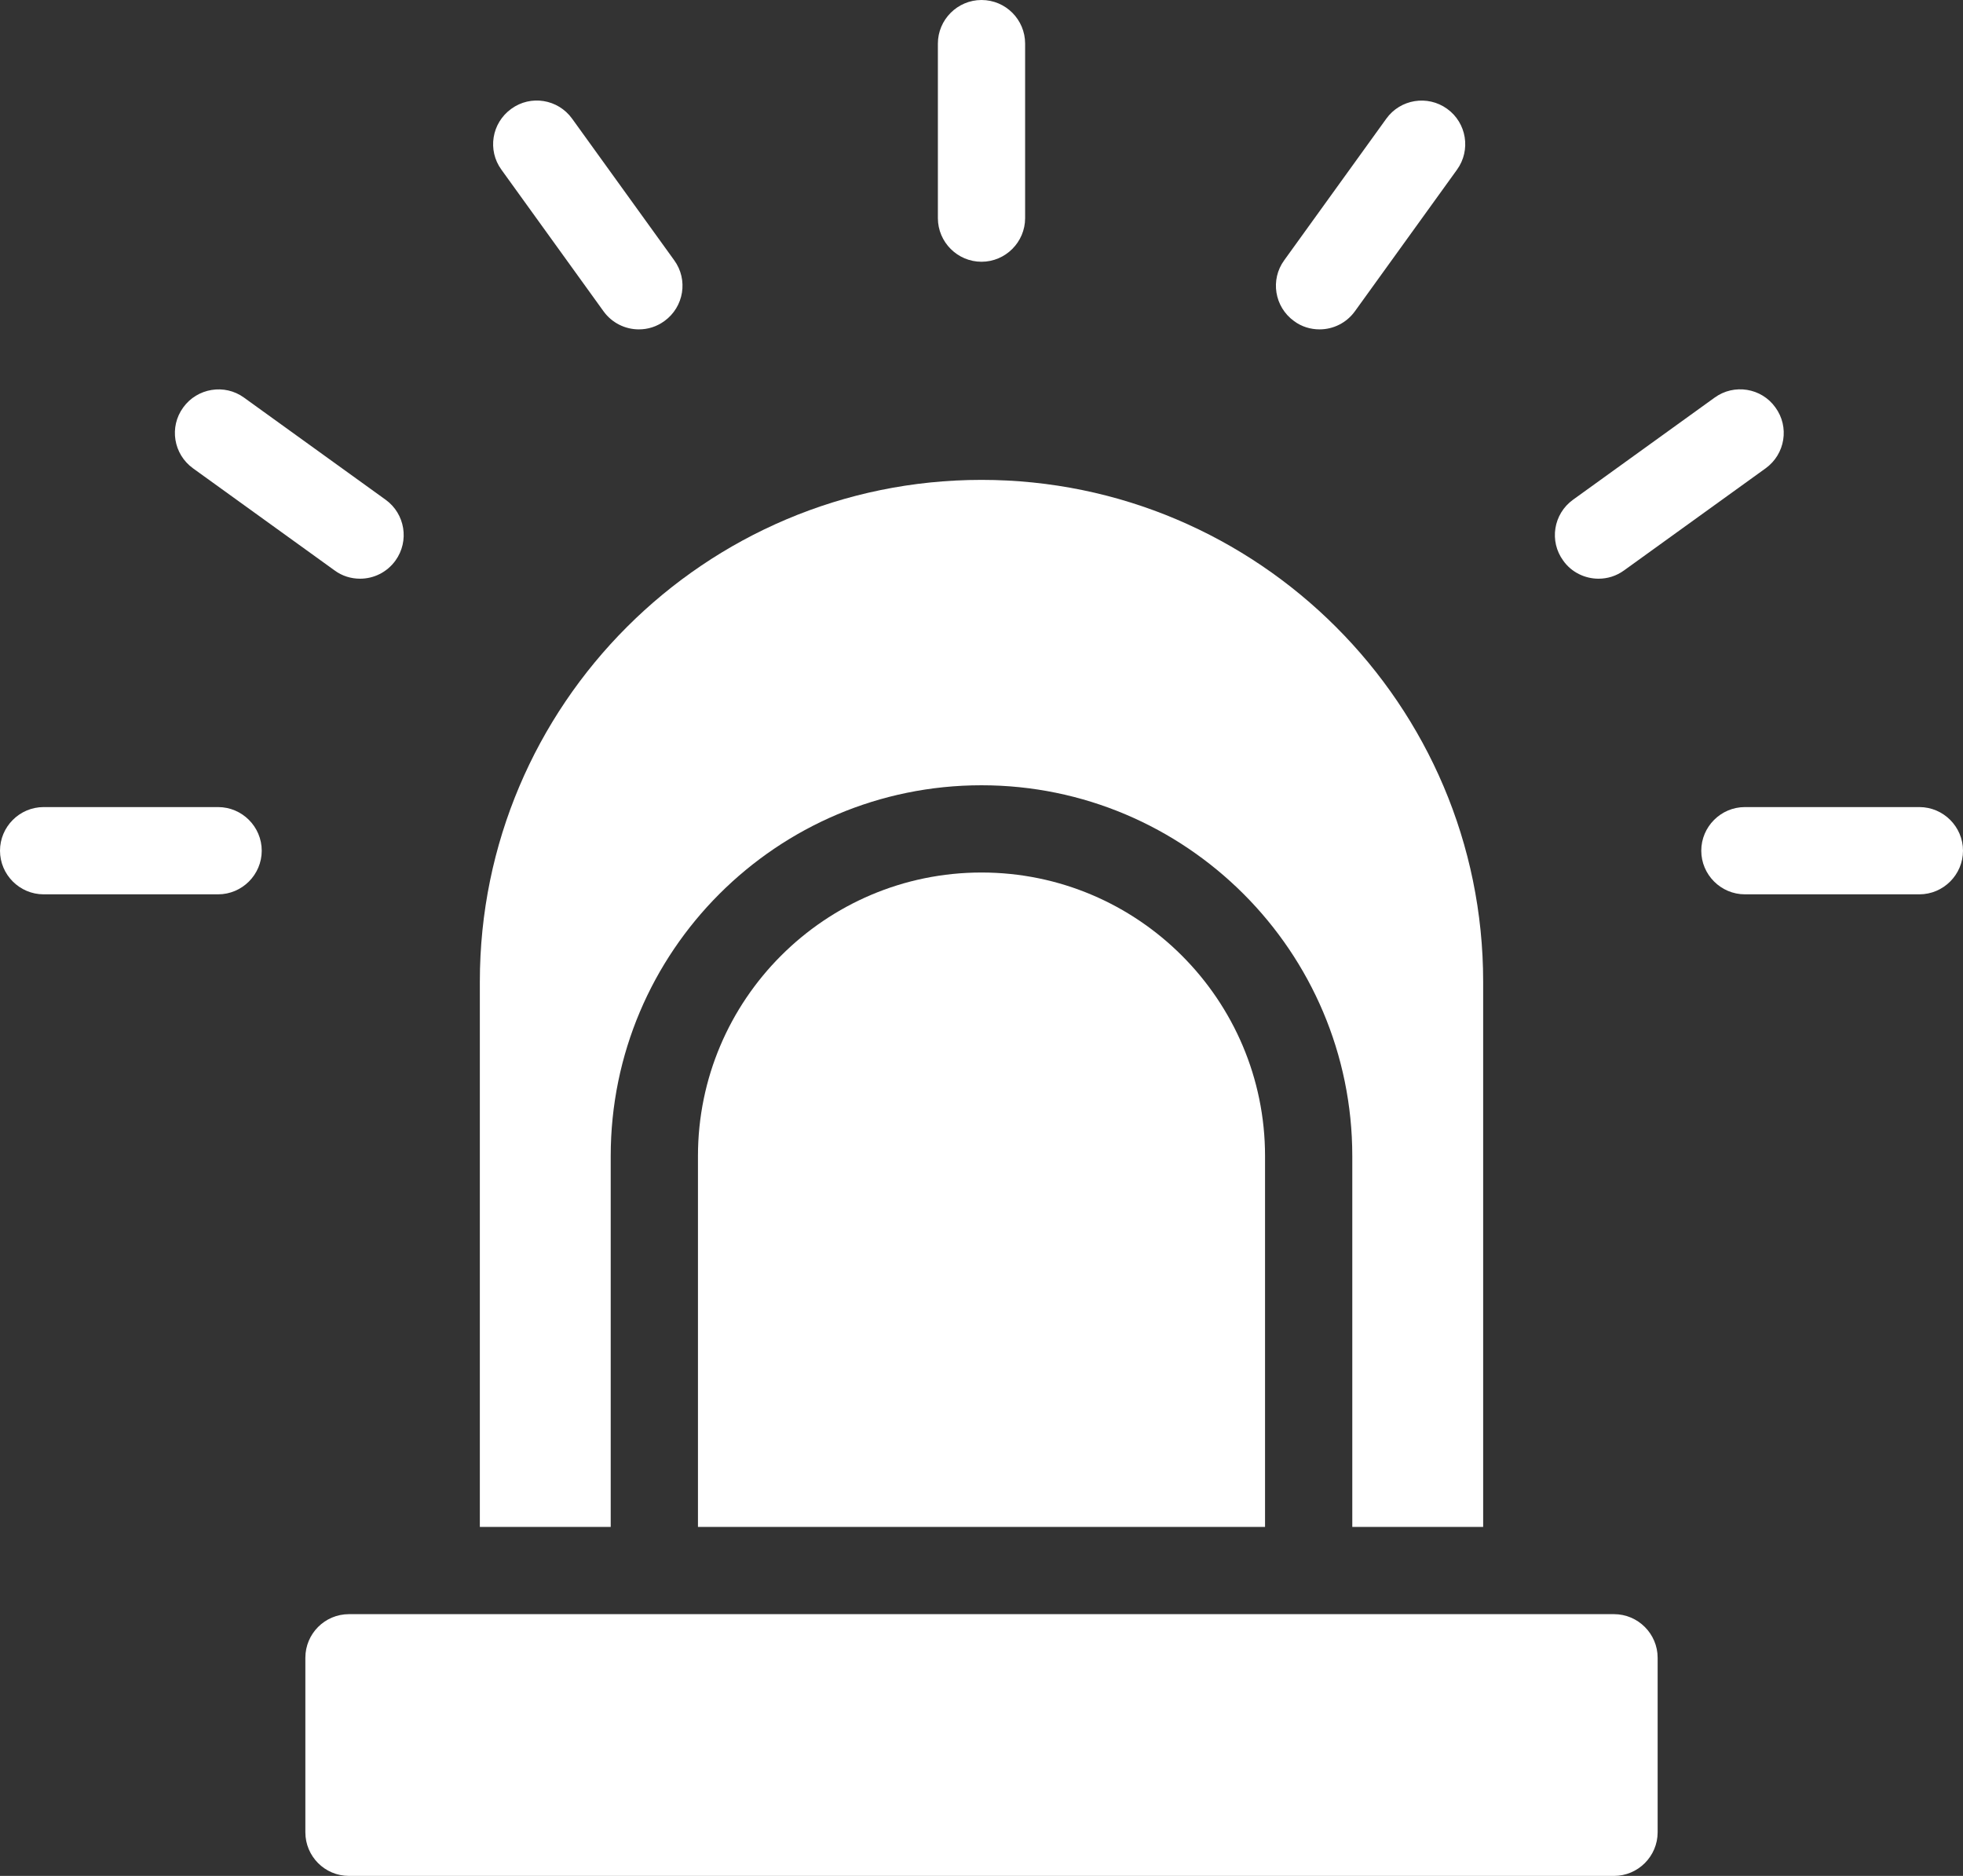
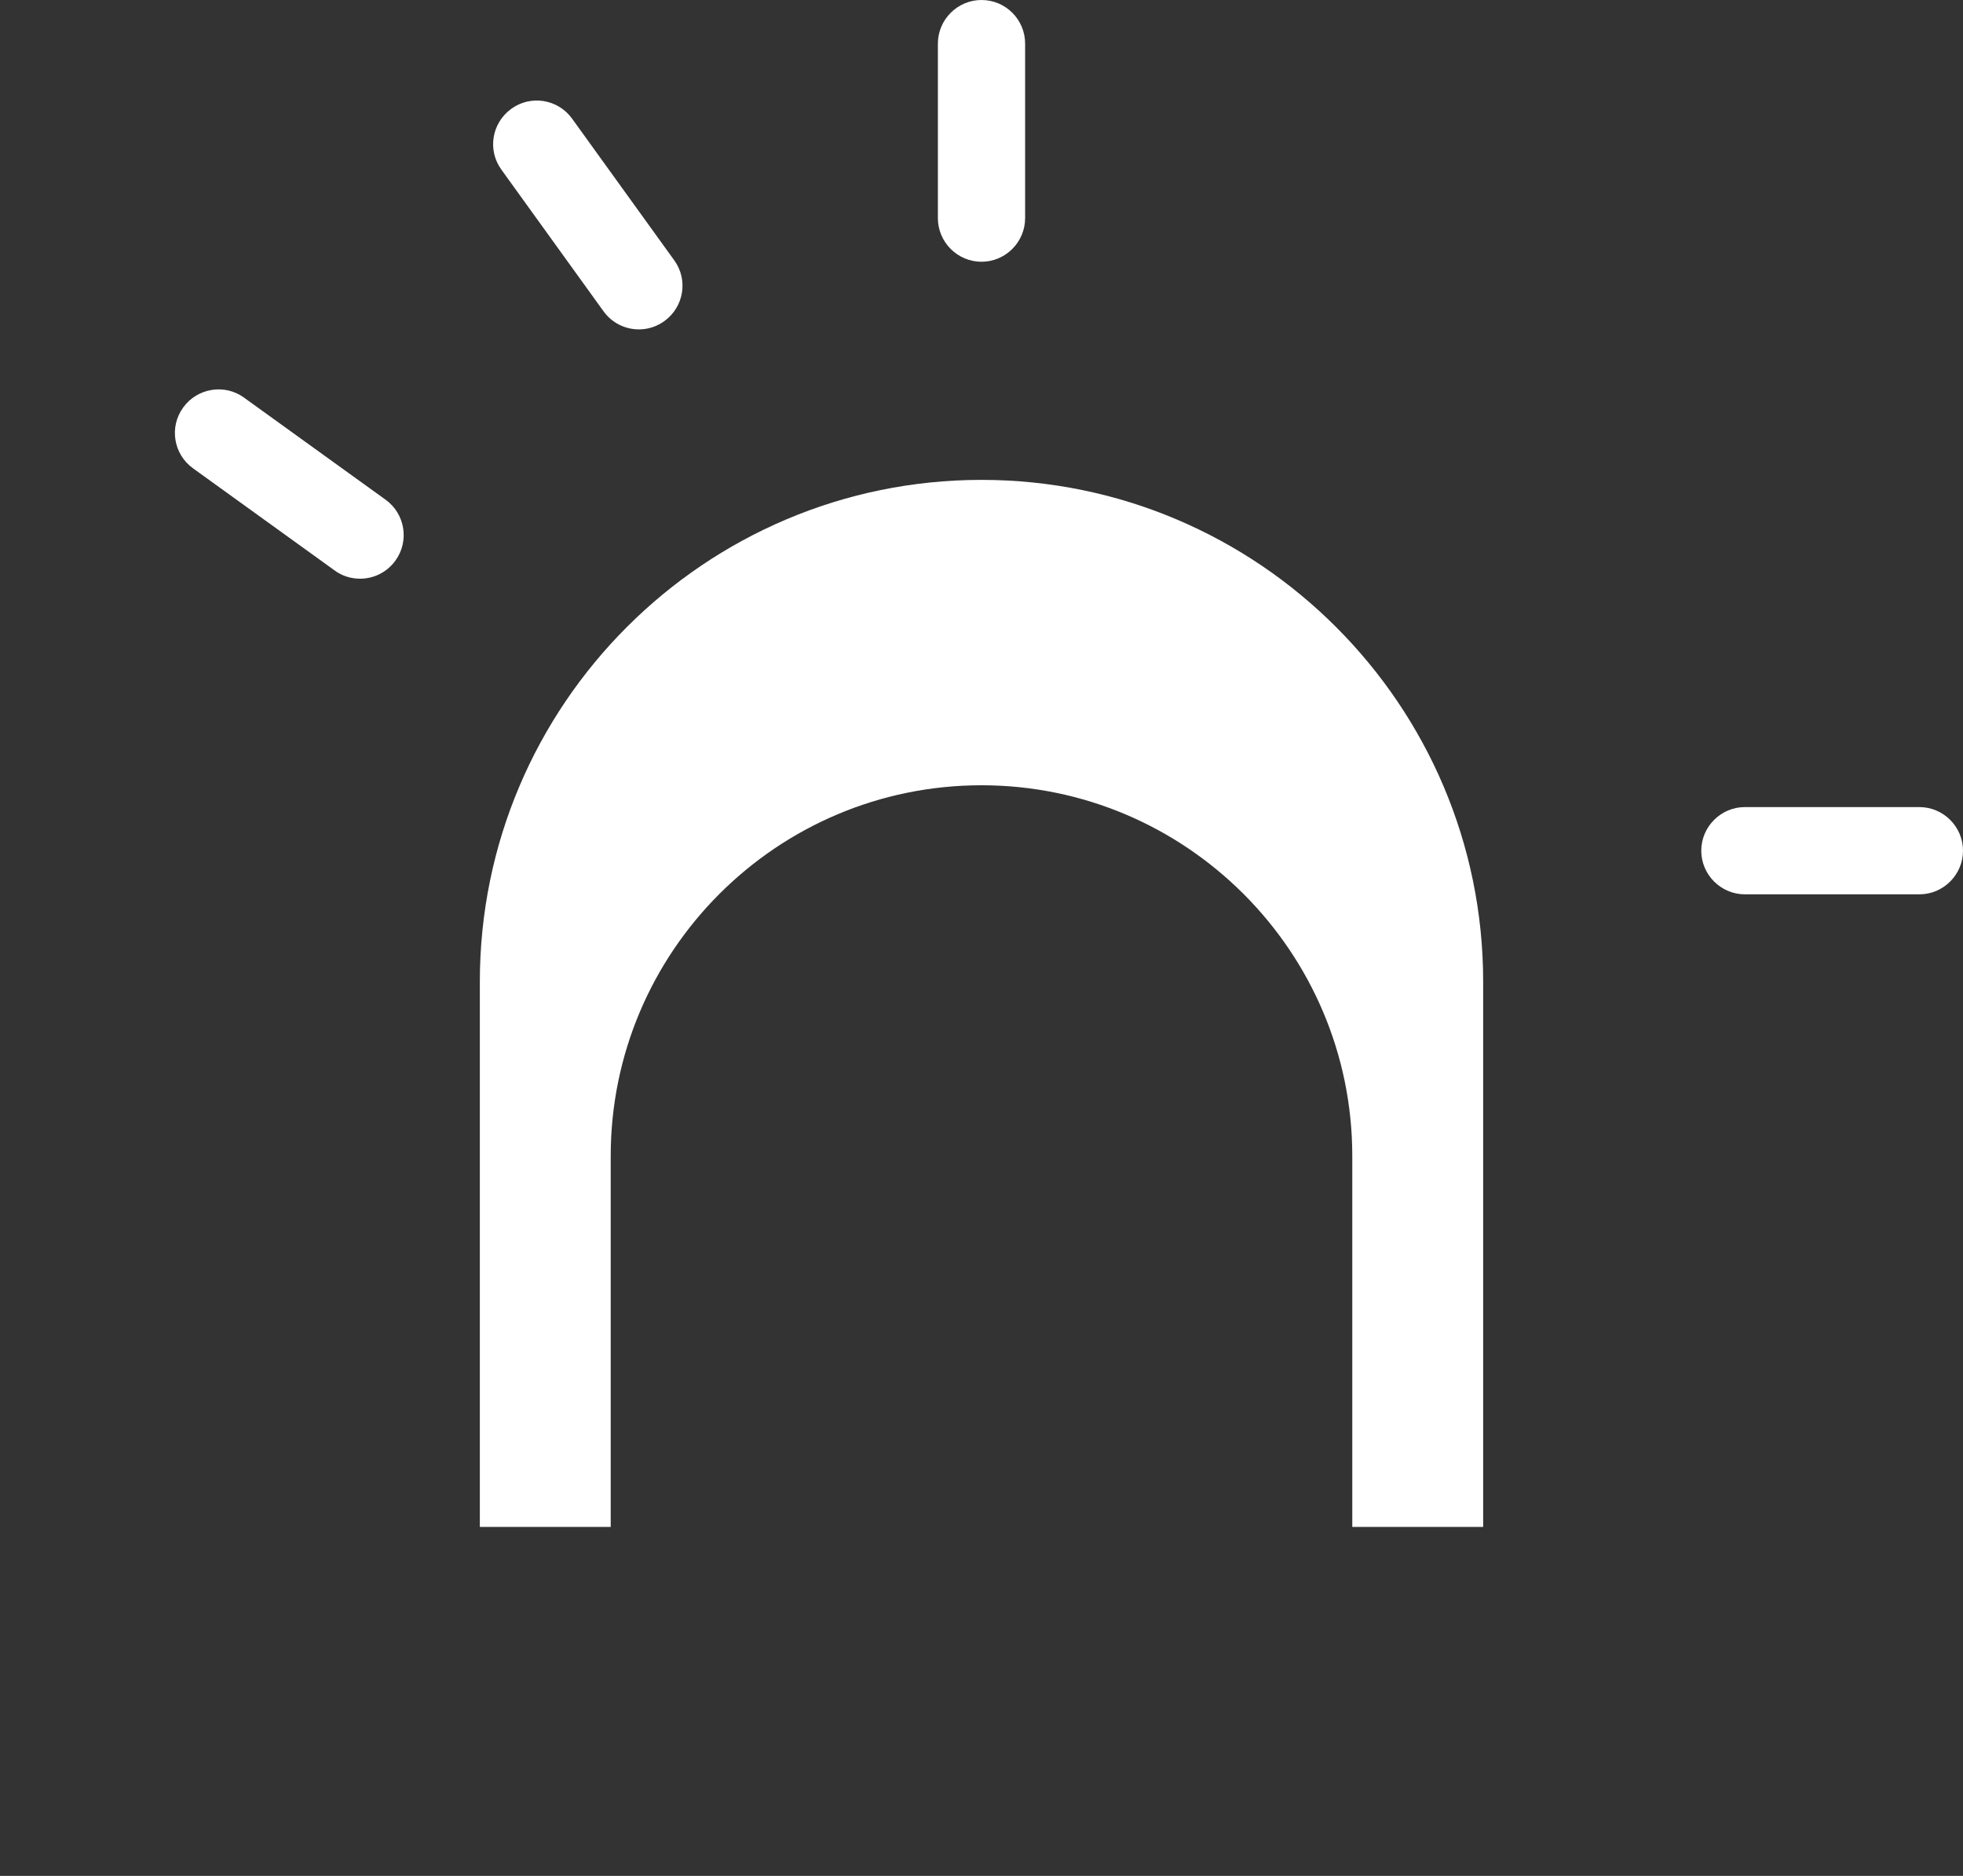
<svg xmlns="http://www.w3.org/2000/svg" fill="#ffffff" height="86" preserveAspectRatio="xMidYMid meet" version="1" viewBox="5.0 7.0 90.0 86.0" width="90" zoomAndPan="magnify">
  <rect x="5.0" y="7.0" width="90.0" height="86.0" fill="#333333" stroke="none" />
  <g id="change1_1">
-     <path d="M79,81H21c-1.11,0-2,0.9-2,2v8c0,1.1,0.89,2,2,2h58c1.1,0,2-0.9,2-2v-8C81,81.9,80.1,81,79,81z" fill="inherit" />
    <path d="M50,19c1.1,0,2-0.9,2-2V9c0-1.1-0.89-2-2-2c-1.1,0-2,0.9-2,2v8C48,18.1,48.9,19,50,19z" fill="inherit" />
-     <path d="M15,44H7c-1.1,0-2,0.9-2,2s0.9,2,2,2h8c1.1,0,2-0.9,2-2S16.1,44,15,44z" fill="inherit" />
    <path d="M93,44h-8c-1.1,0-2,0.9-2,2s0.9,2,2,2h8c1.1,0,2-0.9,2-2S94.1,44,93,44z" fill="inherit" />
-     <path d="M78.29,33.53c0.41,0,0.81-0.12,1.17-0.38l6.49-4.68c0.9-0.65,1.1-1.9,0.45-2.79c-0.64-0.9-1.9-1.1-2.79-0.45l-6.49,4.68 c-0.9,0.65-1.1,1.9-0.45,2.79C77.05,33.24,77.67,33.53,78.29,33.53z" fill="inherit" />
    <path d="M32.67,21.27c0.39,0.54,1,0.83,1.62,0.83c0.41,0,0.81-0.12,1.17-0.38c0.9-0.65,1.1-1.9,0.45-2.79l-4.68-6.49 c-0.65-0.9-1.9-1.1-2.79-0.45c-0.9,0.65-1.1,1.9-0.45,2.79L32.67,21.27z" fill="inherit" />
    <path d="M13.85,28.47l6.49,4.68c0.35,0.26,0.76,0.38,1.17,0.38c0.62,0,1.23-0.29,1.62-0.83c0.65-0.9,0.44-2.15-0.45-2.79 l-6.49-4.68c-0.89-0.65-2.15-0.44-2.79,0.45C12.75,26.57,12.95,27.82,13.85,28.47z" fill="inherit" />
-     <path d="M64.33,21.72c0.35,0.26,0.76,0.38,1.17,0.38c0.62,0,1.23-0.29,1.62-0.83l4.68-6.49c0.65-0.9,0.44-2.15-0.45-2.79 c-0.9-0.65-2.15-0.44-2.79,0.45l-4.68,6.49C63.23,19.82,63.43,21.07,64.33,21.72z" fill="inherit" />
    <path d="M33,60c0-9.38,7.62-17,17-17c9.37,0,17,7.62,17,17v17h6V52c0-12.68-10.32-23-23-23c-12.69,0-23,10.32-23,23v25h6V60z" fill="inherit" />
-     <path d="M50,47c-7.17,0-13,5.83-13,13v17h26V60C63,52.83,57.17,47,50,47z" fill="inherit" />
  </g>
</svg>